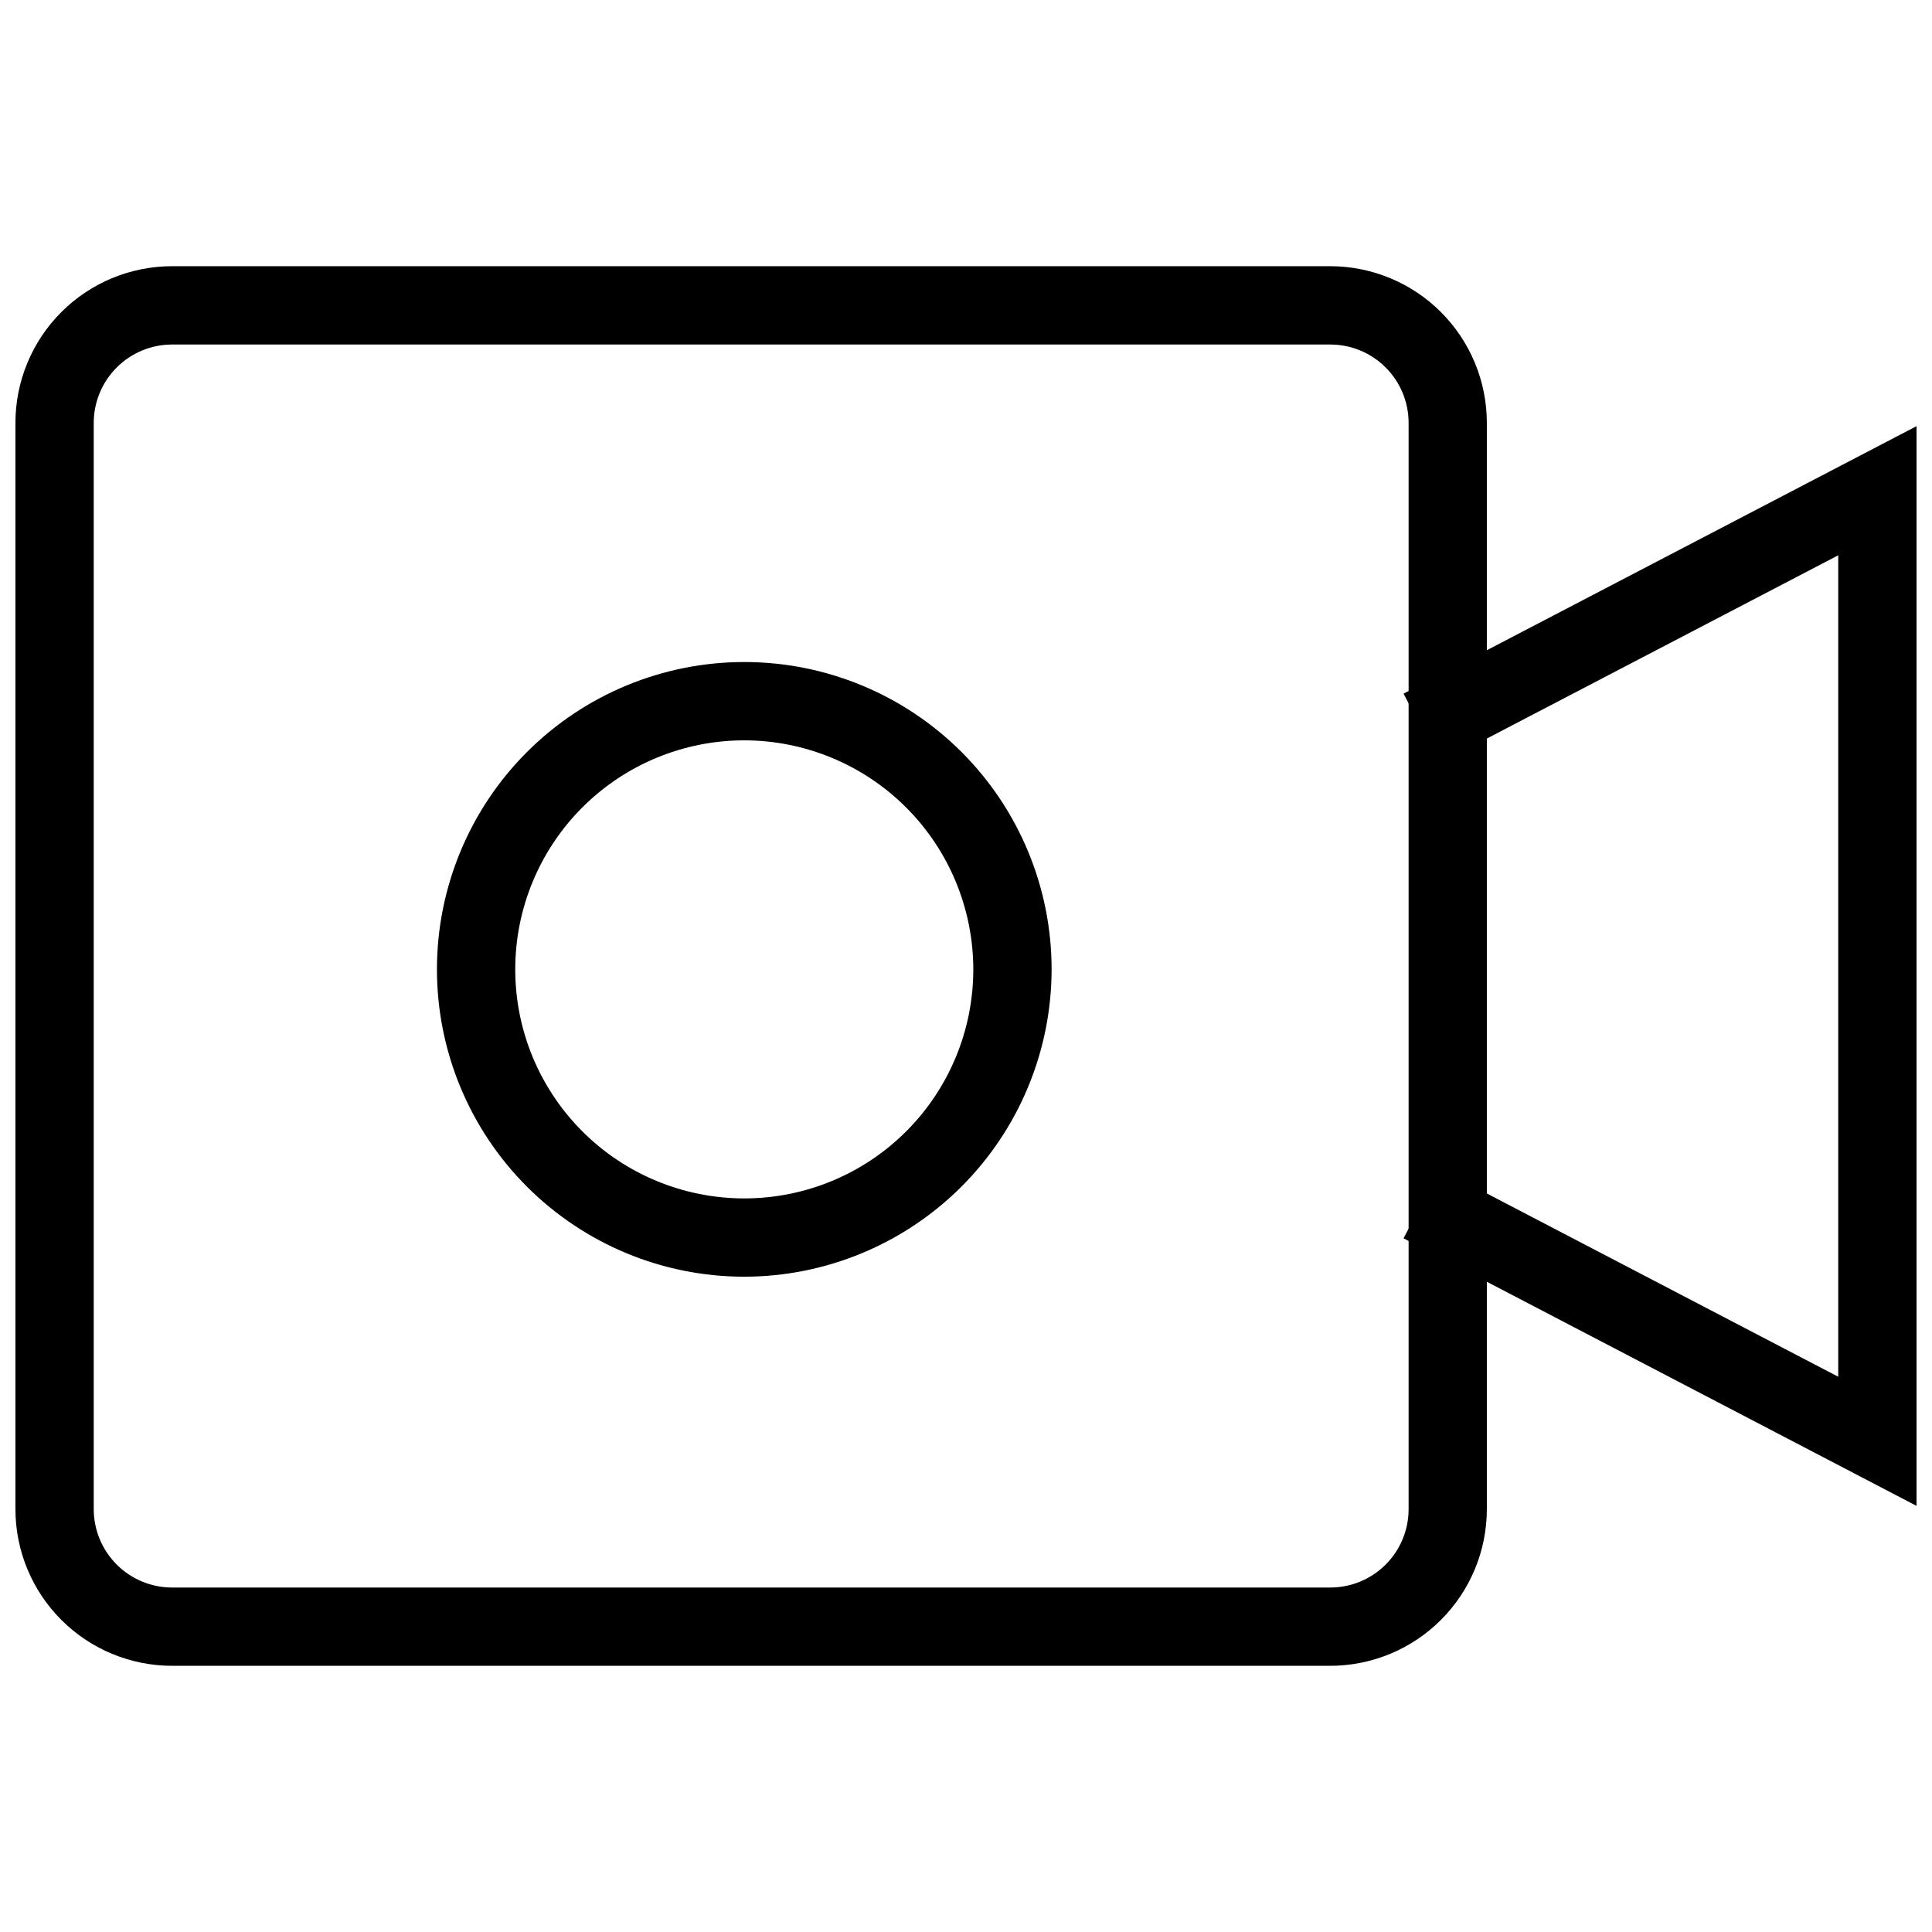
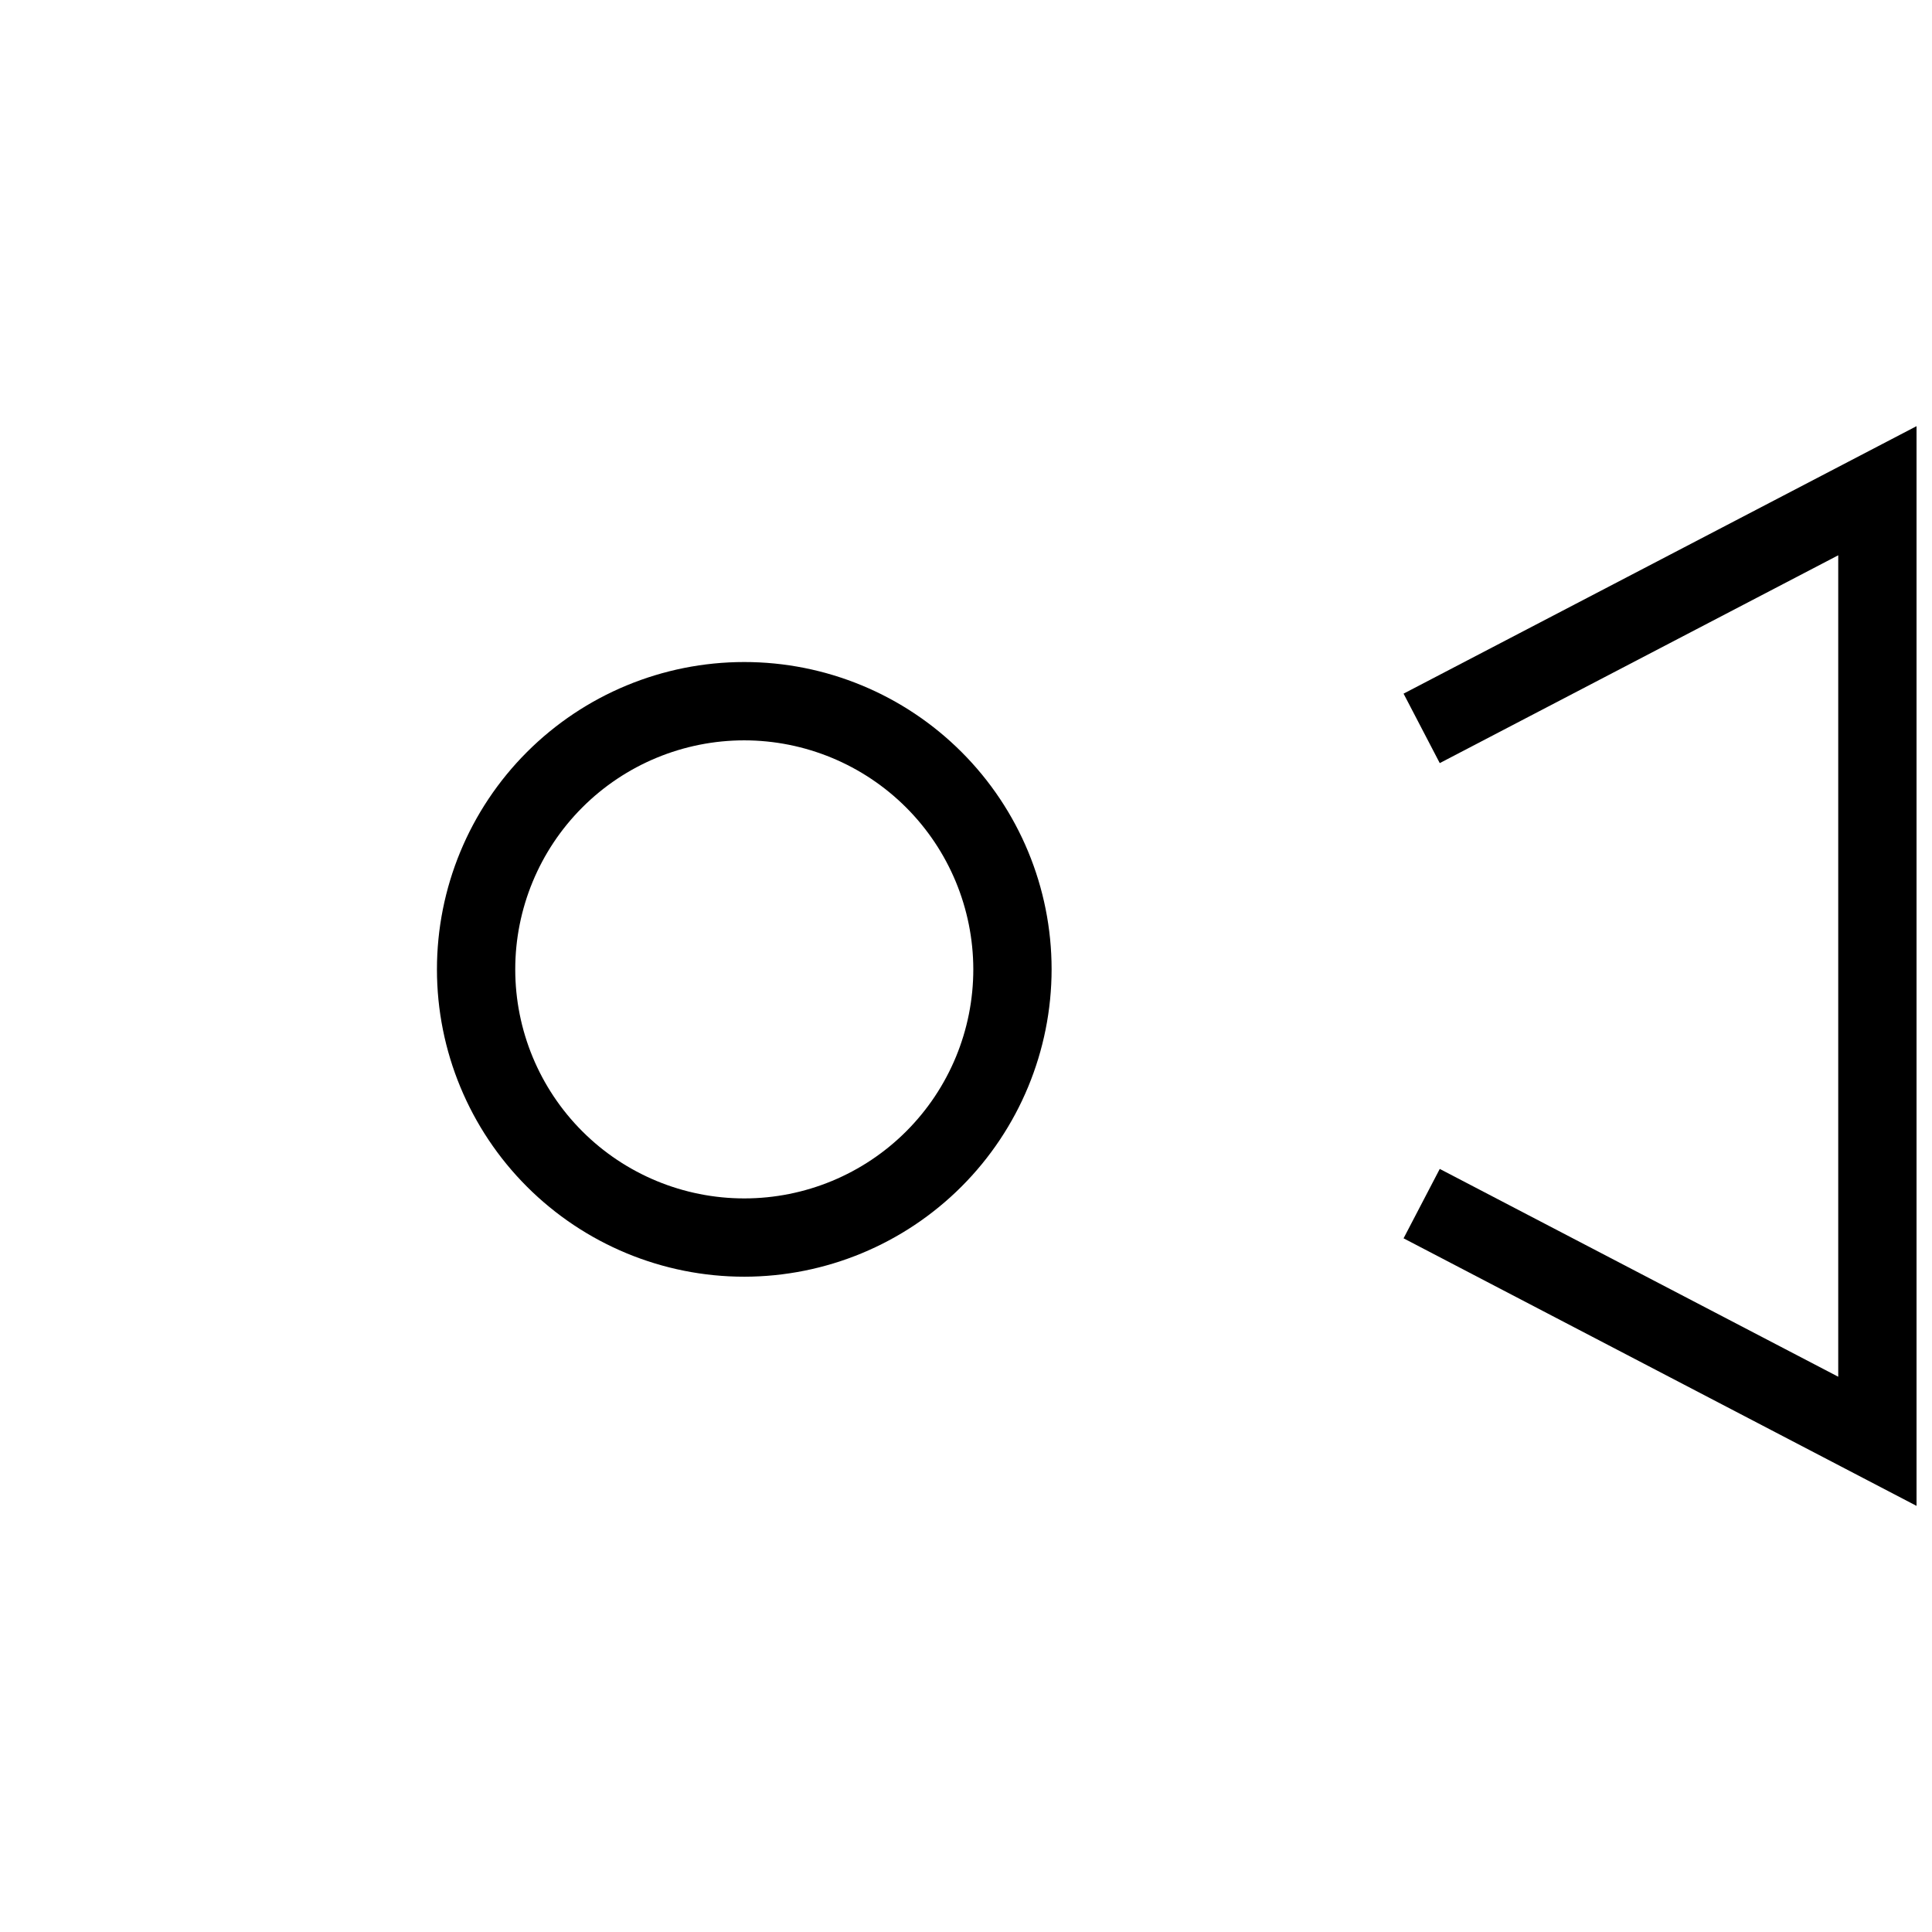
<svg xmlns="http://www.w3.org/2000/svg" width="800px" height="800px" version="1.1" viewBox="144 144 512 512">
  <defs>
    <clipPath id="b">
      <path d="m148.09 214h390.91v372h-390.91z" />
    </clipPath>
    <clipPath id="a">
      <path d="m515 256h136.9v288h-136.9z" />
    </clipPath>
  </defs>
  <path d="m341.24 482.34c-21.598 0-42.312-8.582-57.586-23.852-15.277-15.273-23.859-35.988-23.859-57.586-0.004-21.598 8.57-42.316 23.84-57.59 15.27-15.277 35.984-23.863 57.582-23.867 21.602-0.008 42.316 8.566 57.594 23.836 15.281 15.266 23.867 35.977 23.875 57.574-0.012 21.602-8.598 42.312-23.867 57.59-15.27 15.277-35.977 23.871-57.578 23.895zm0-142.14c-16.102 0-31.539 6.394-42.922 17.781-11.383 11.387-17.777 26.828-17.773 42.926 0 16.102 6.402 31.539 17.789 42.918 11.387 11.383 26.828 17.773 42.93 17.766 16.098-0.004 31.535-6.406 42.914-17.797 11.379-11.387 17.77-26.832 17.758-42.934-0.027-16.086-6.43-31.504-17.809-42.875-11.379-11.371-26.801-17.77-42.887-17.785z" />
  <g clip-path="url(#b)">
-     <path d="m496.53 585.46h-306.94c-11.004-0.012-21.555-4.387-29.336-12.168s-12.156-18.332-12.164-29.336v-287.91c0.008-11.004 4.383-21.555 12.164-29.336s18.332-12.156 29.336-12.164h306.94c11.004 0.008 21.555 4.383 29.336 12.164s12.156 18.332 12.164 29.336v287.91c-0.008 11.004-4.383 21.555-12.164 29.336s-18.332 12.156-29.336 12.168zm-306.94-350.16c-5.5 0.008-10.773 2.199-14.66 6.086-3.891 3.891-6.082 9.164-6.09 14.664v287.91c0.008 5.5 2.199 10.773 6.09 14.664 3.887 3.891 9.16 6.078 14.66 6.086h306.94c5.504 0 10.785-2.184 14.676-6.074 3.894-3.891 6.086-9.172 6.09-14.676v-287.91c-0.004-5.5-2.191-10.777-6.082-14.668s-9.164-6.078-14.668-6.082z" />
-   </g>
+     </g>
  <g clip-path="url(#a)">
    <path d="m651.9 543.07-135.94-70.902 9.59-18.391 105.6 55.07v-217.69l-105.6 55.074-9.59-18.41 135.94-70.883z" />
  </g>
</svg>